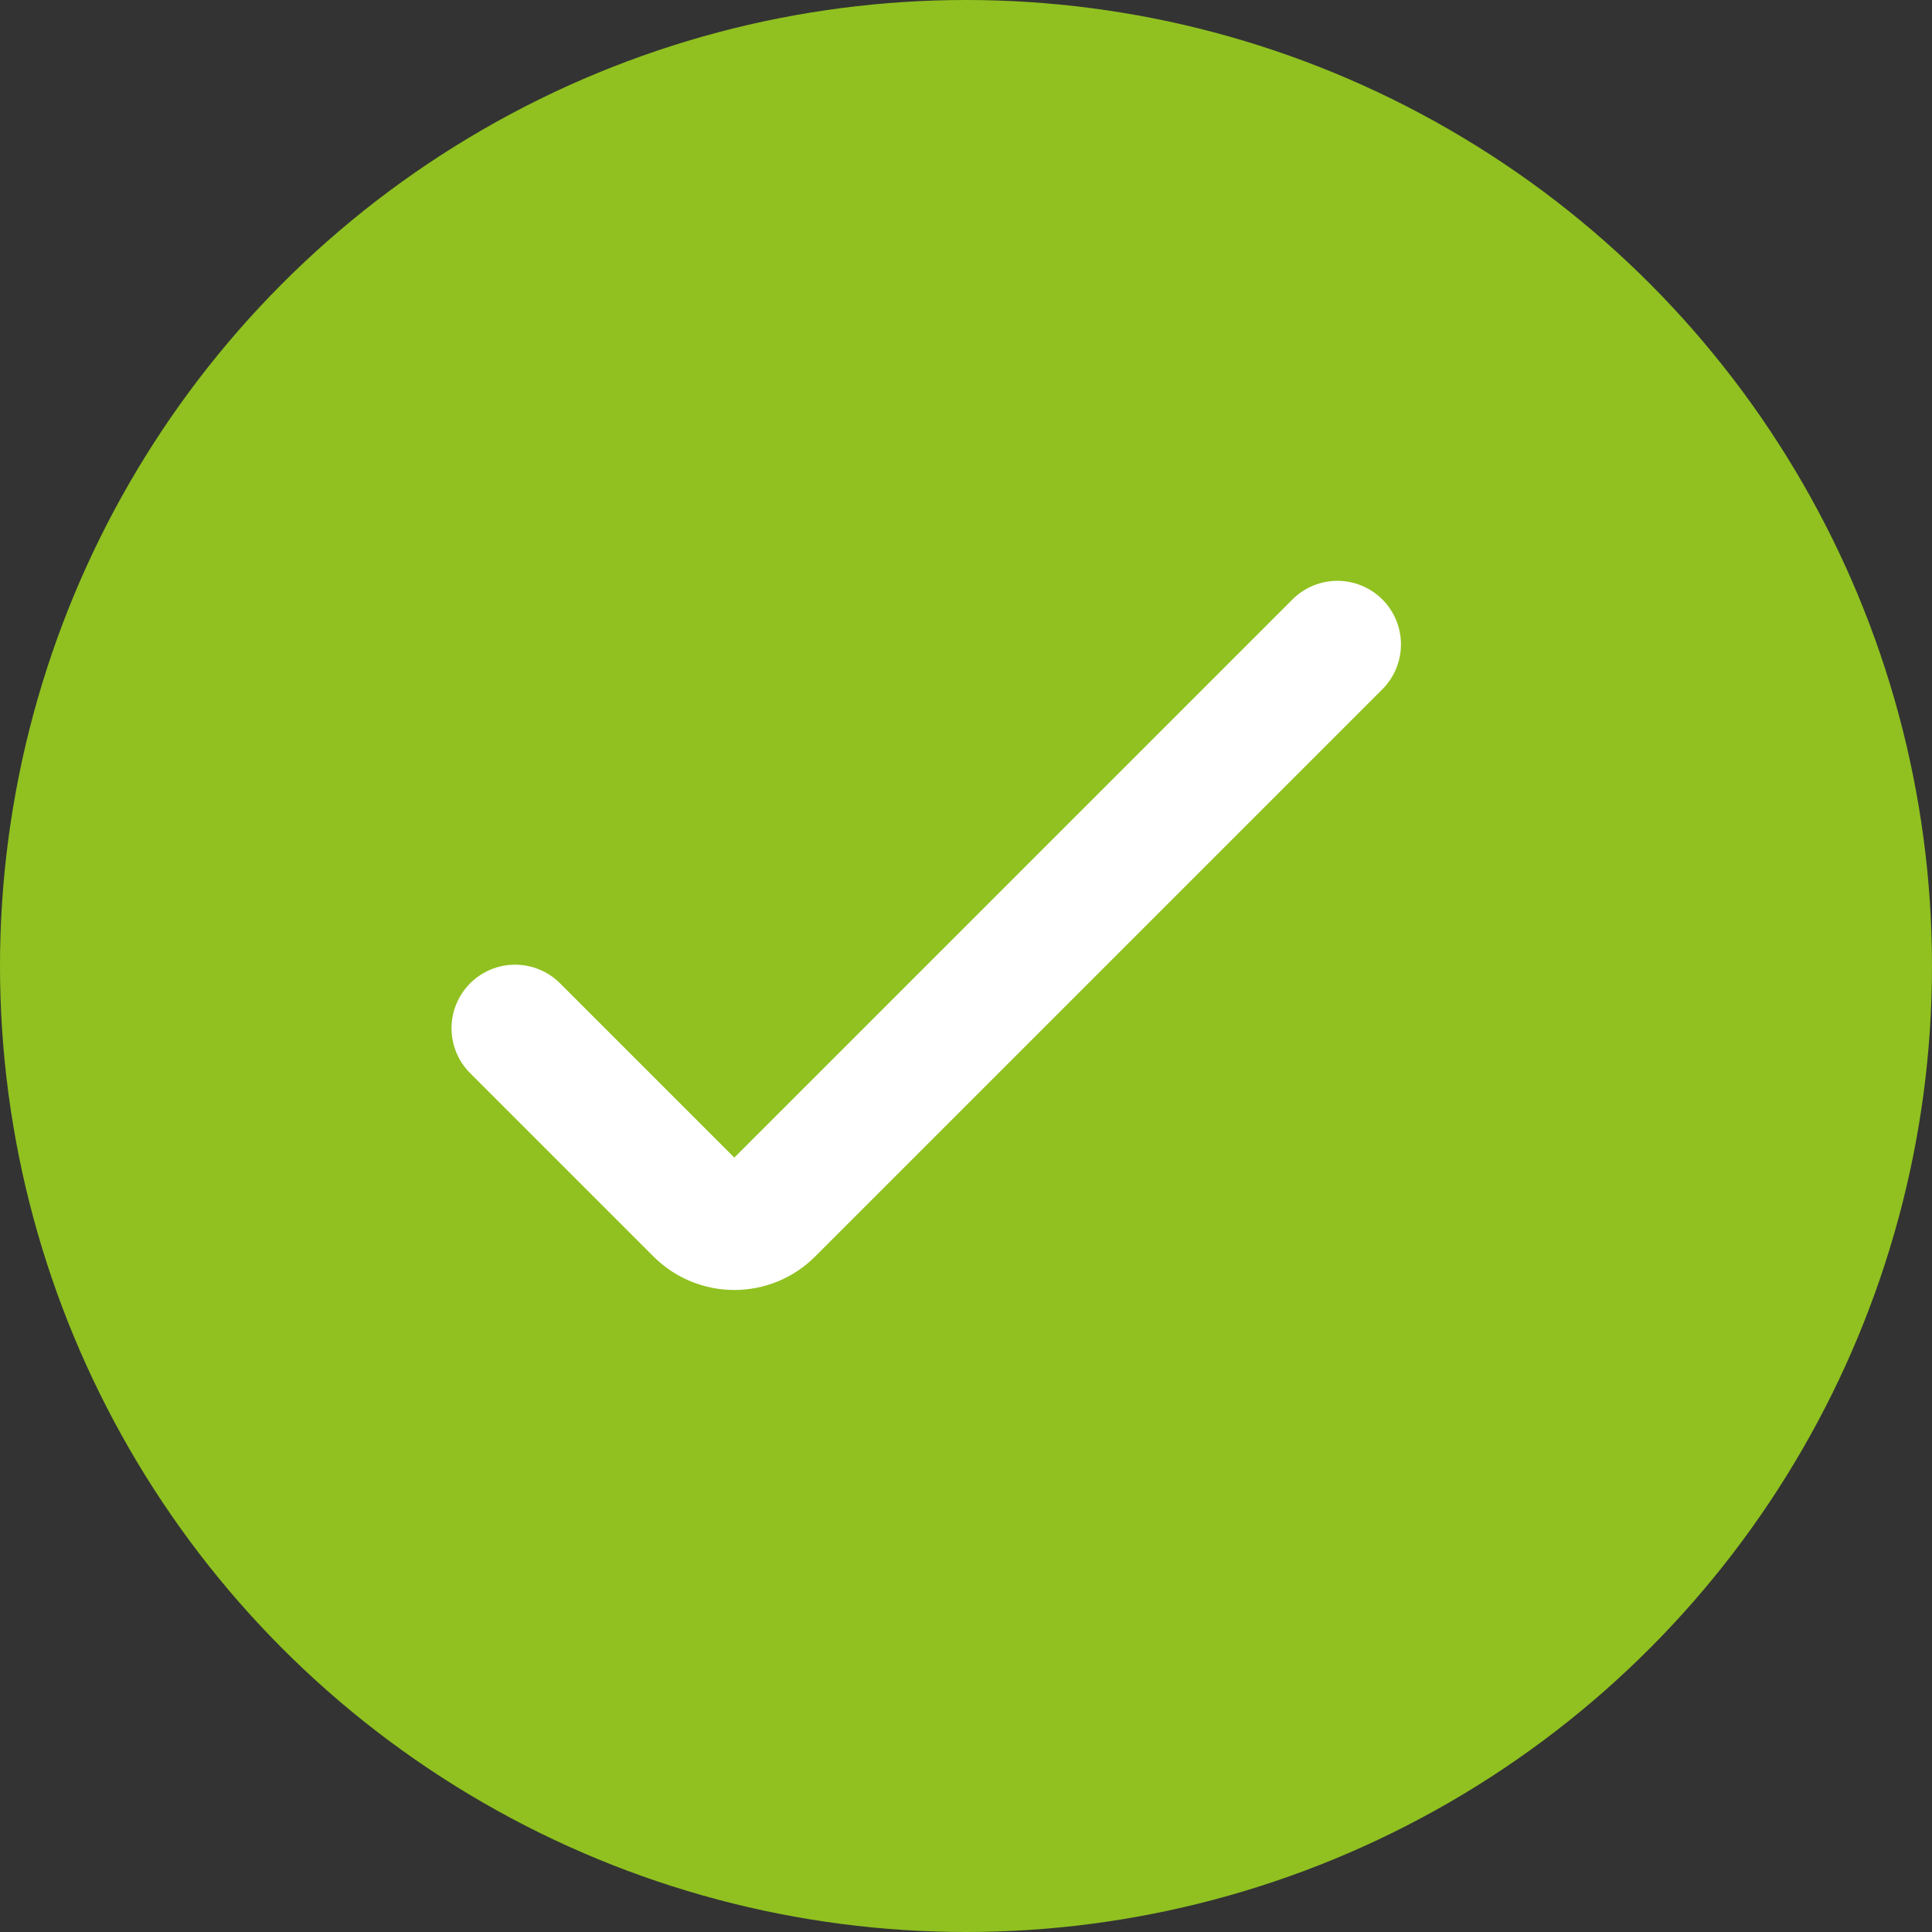
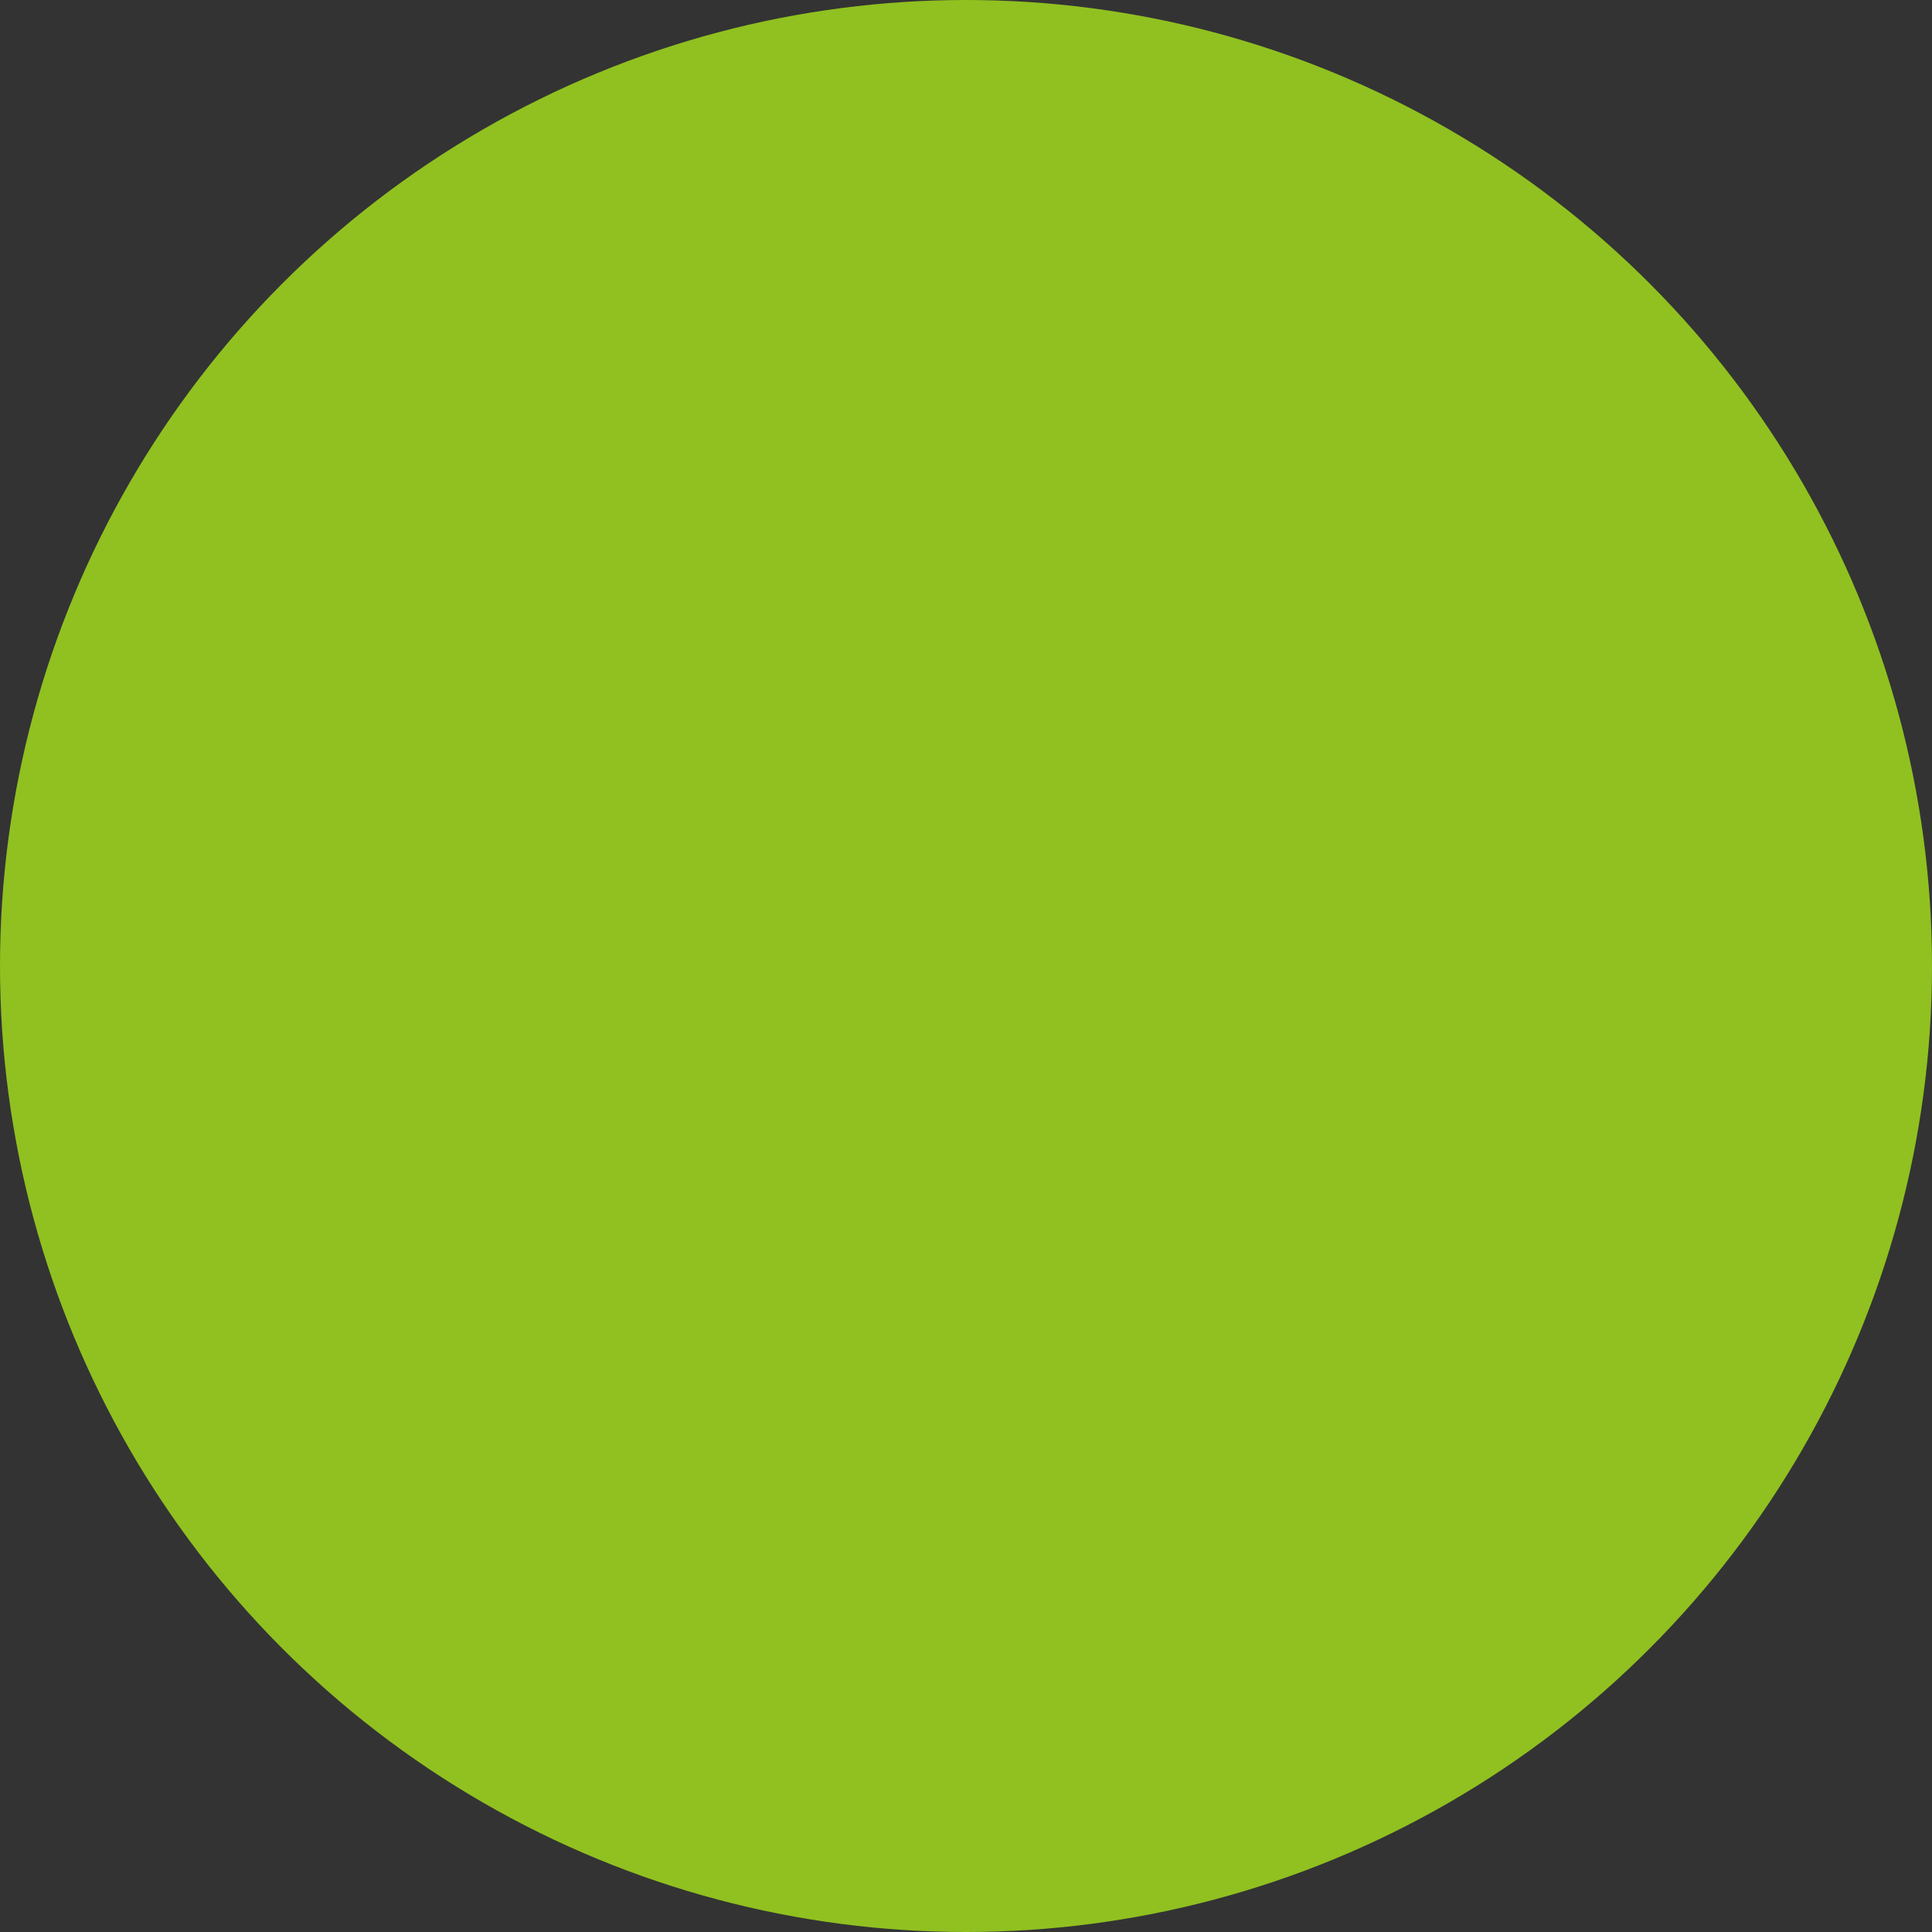
<svg xmlns="http://www.w3.org/2000/svg" width="38" height="38" viewBox="0 0 38 38" fill="none">
  <rect x="0" y="0" width="38" height="38" fill="#333333" stroke="none" />
  <circle cx="19" cy="19" r="19" fill="#90c120" />
-   <path d="M10.131 20.224L13.736 23.829C14.127 24.22 14.76 24.22 15.15 23.829L26.305 12.674" stroke="white" stroke-width="2.5" stroke-linecap="round" />
</svg>